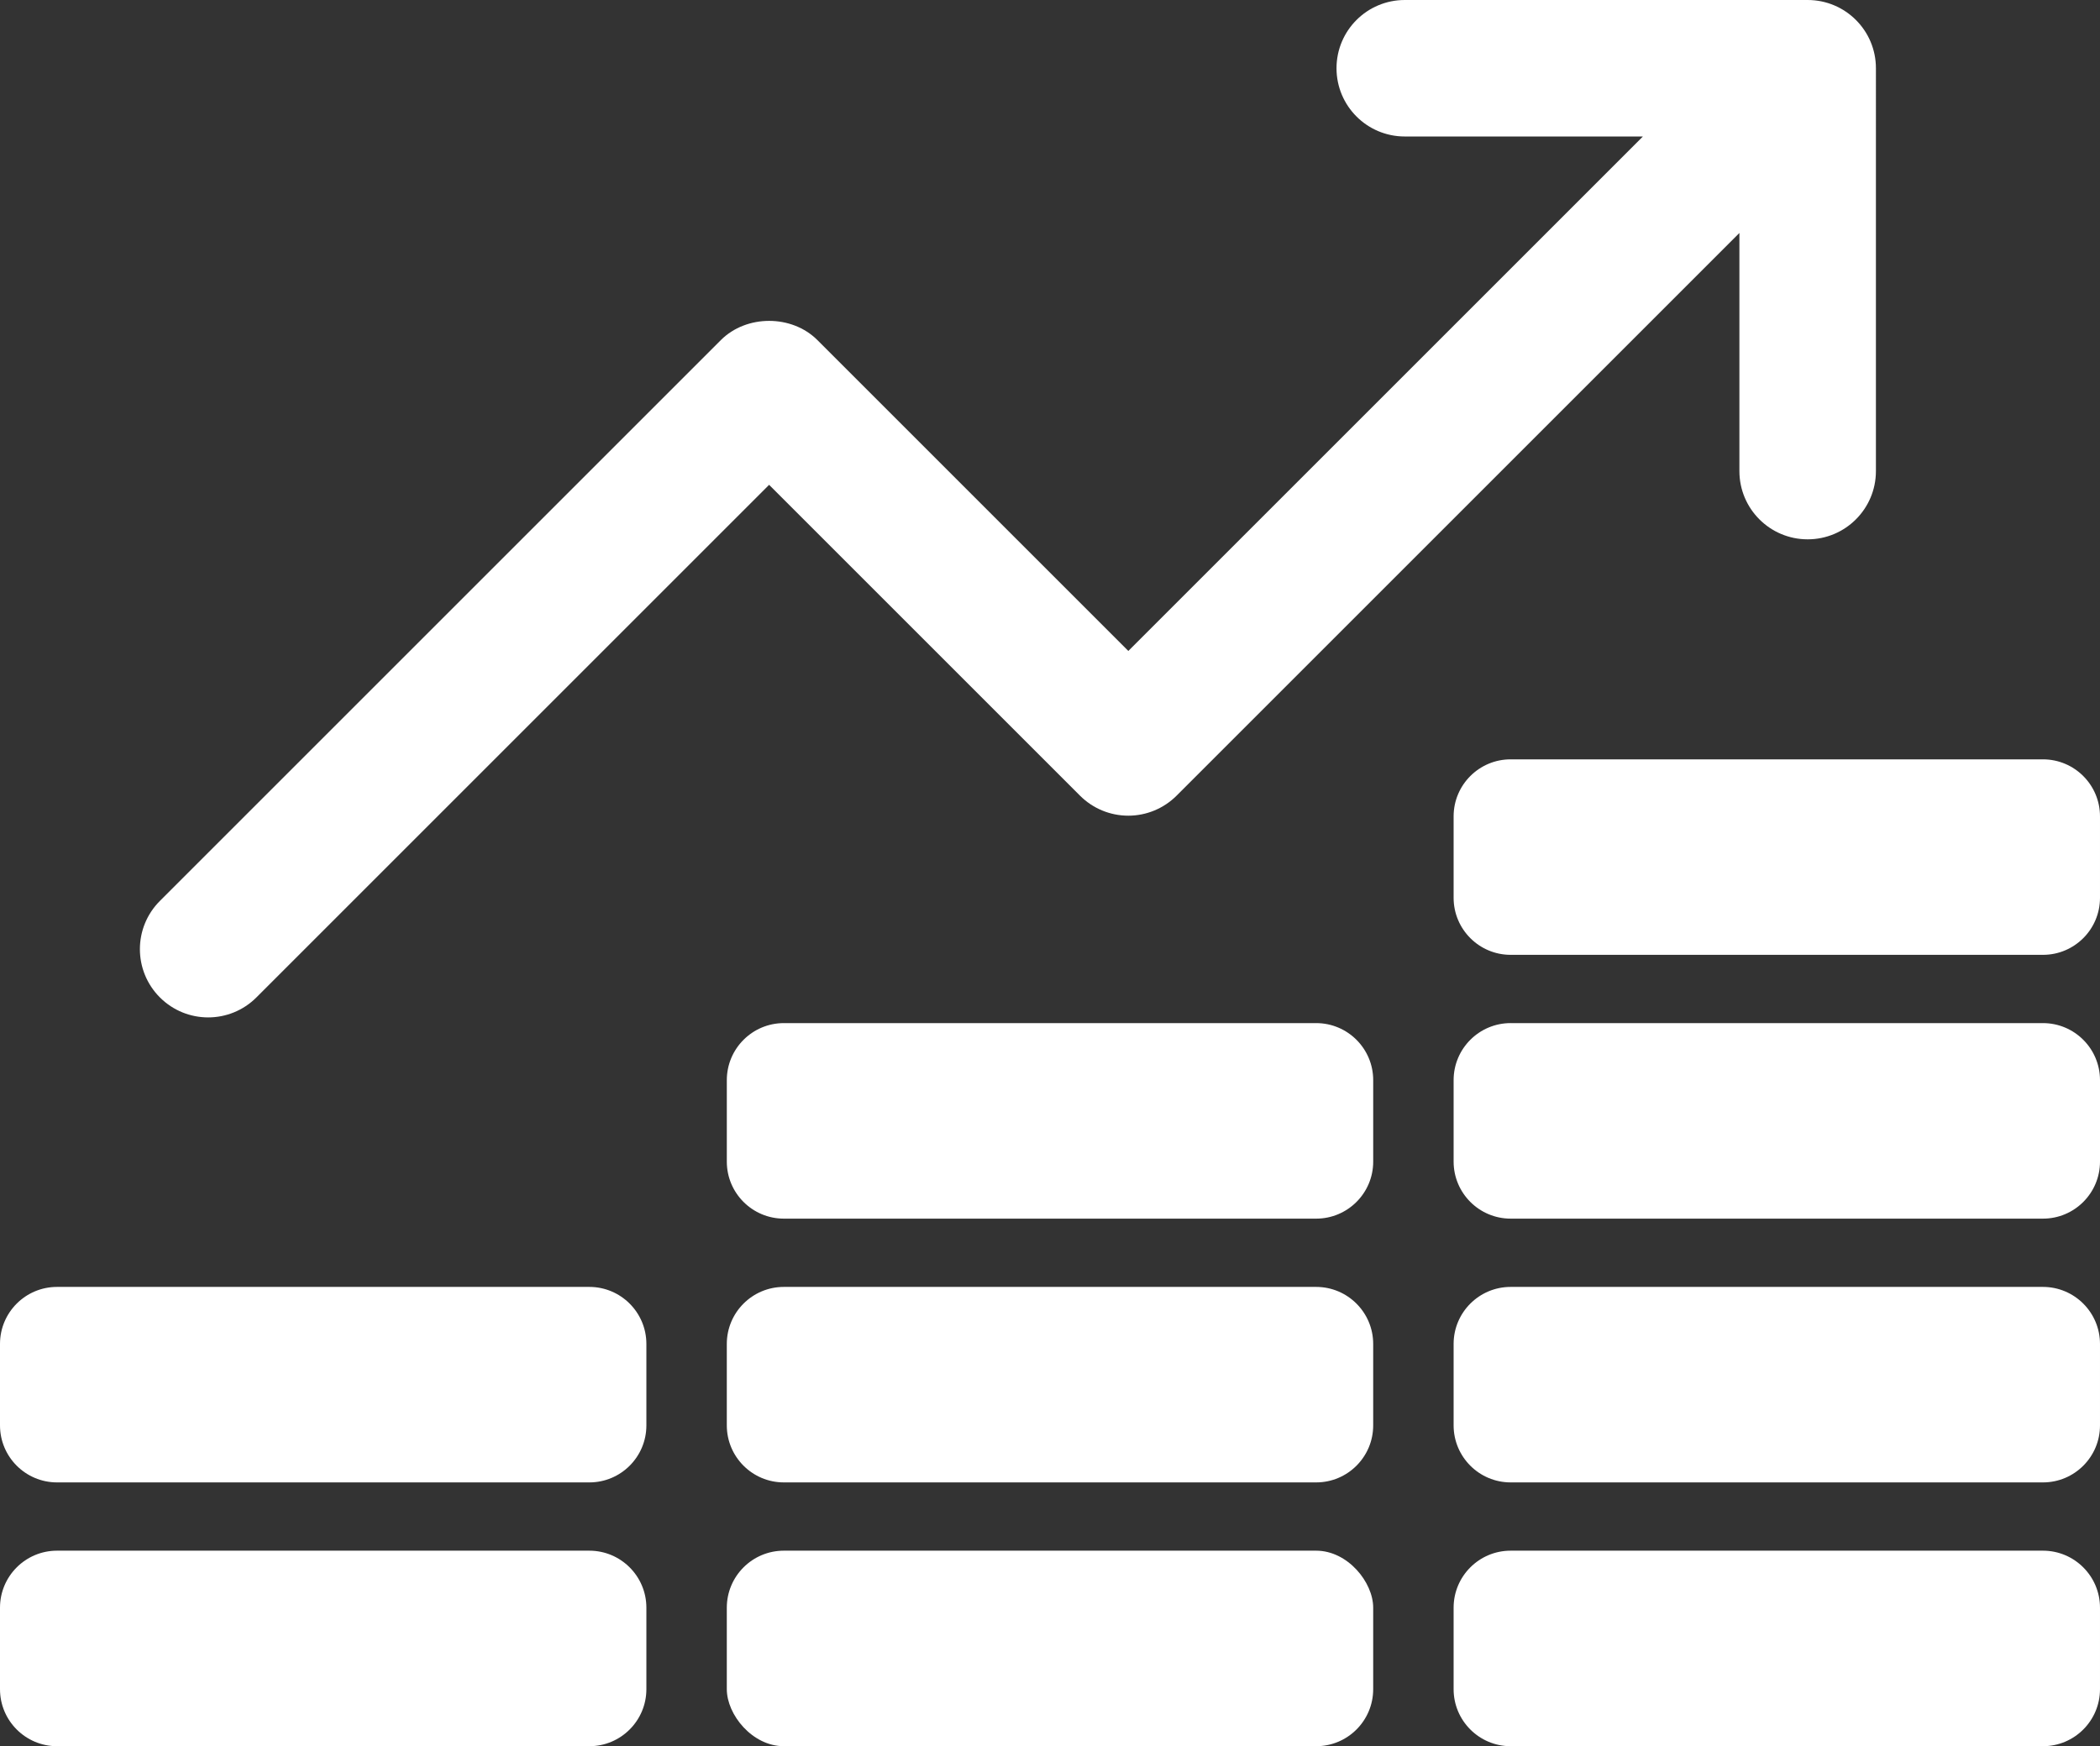
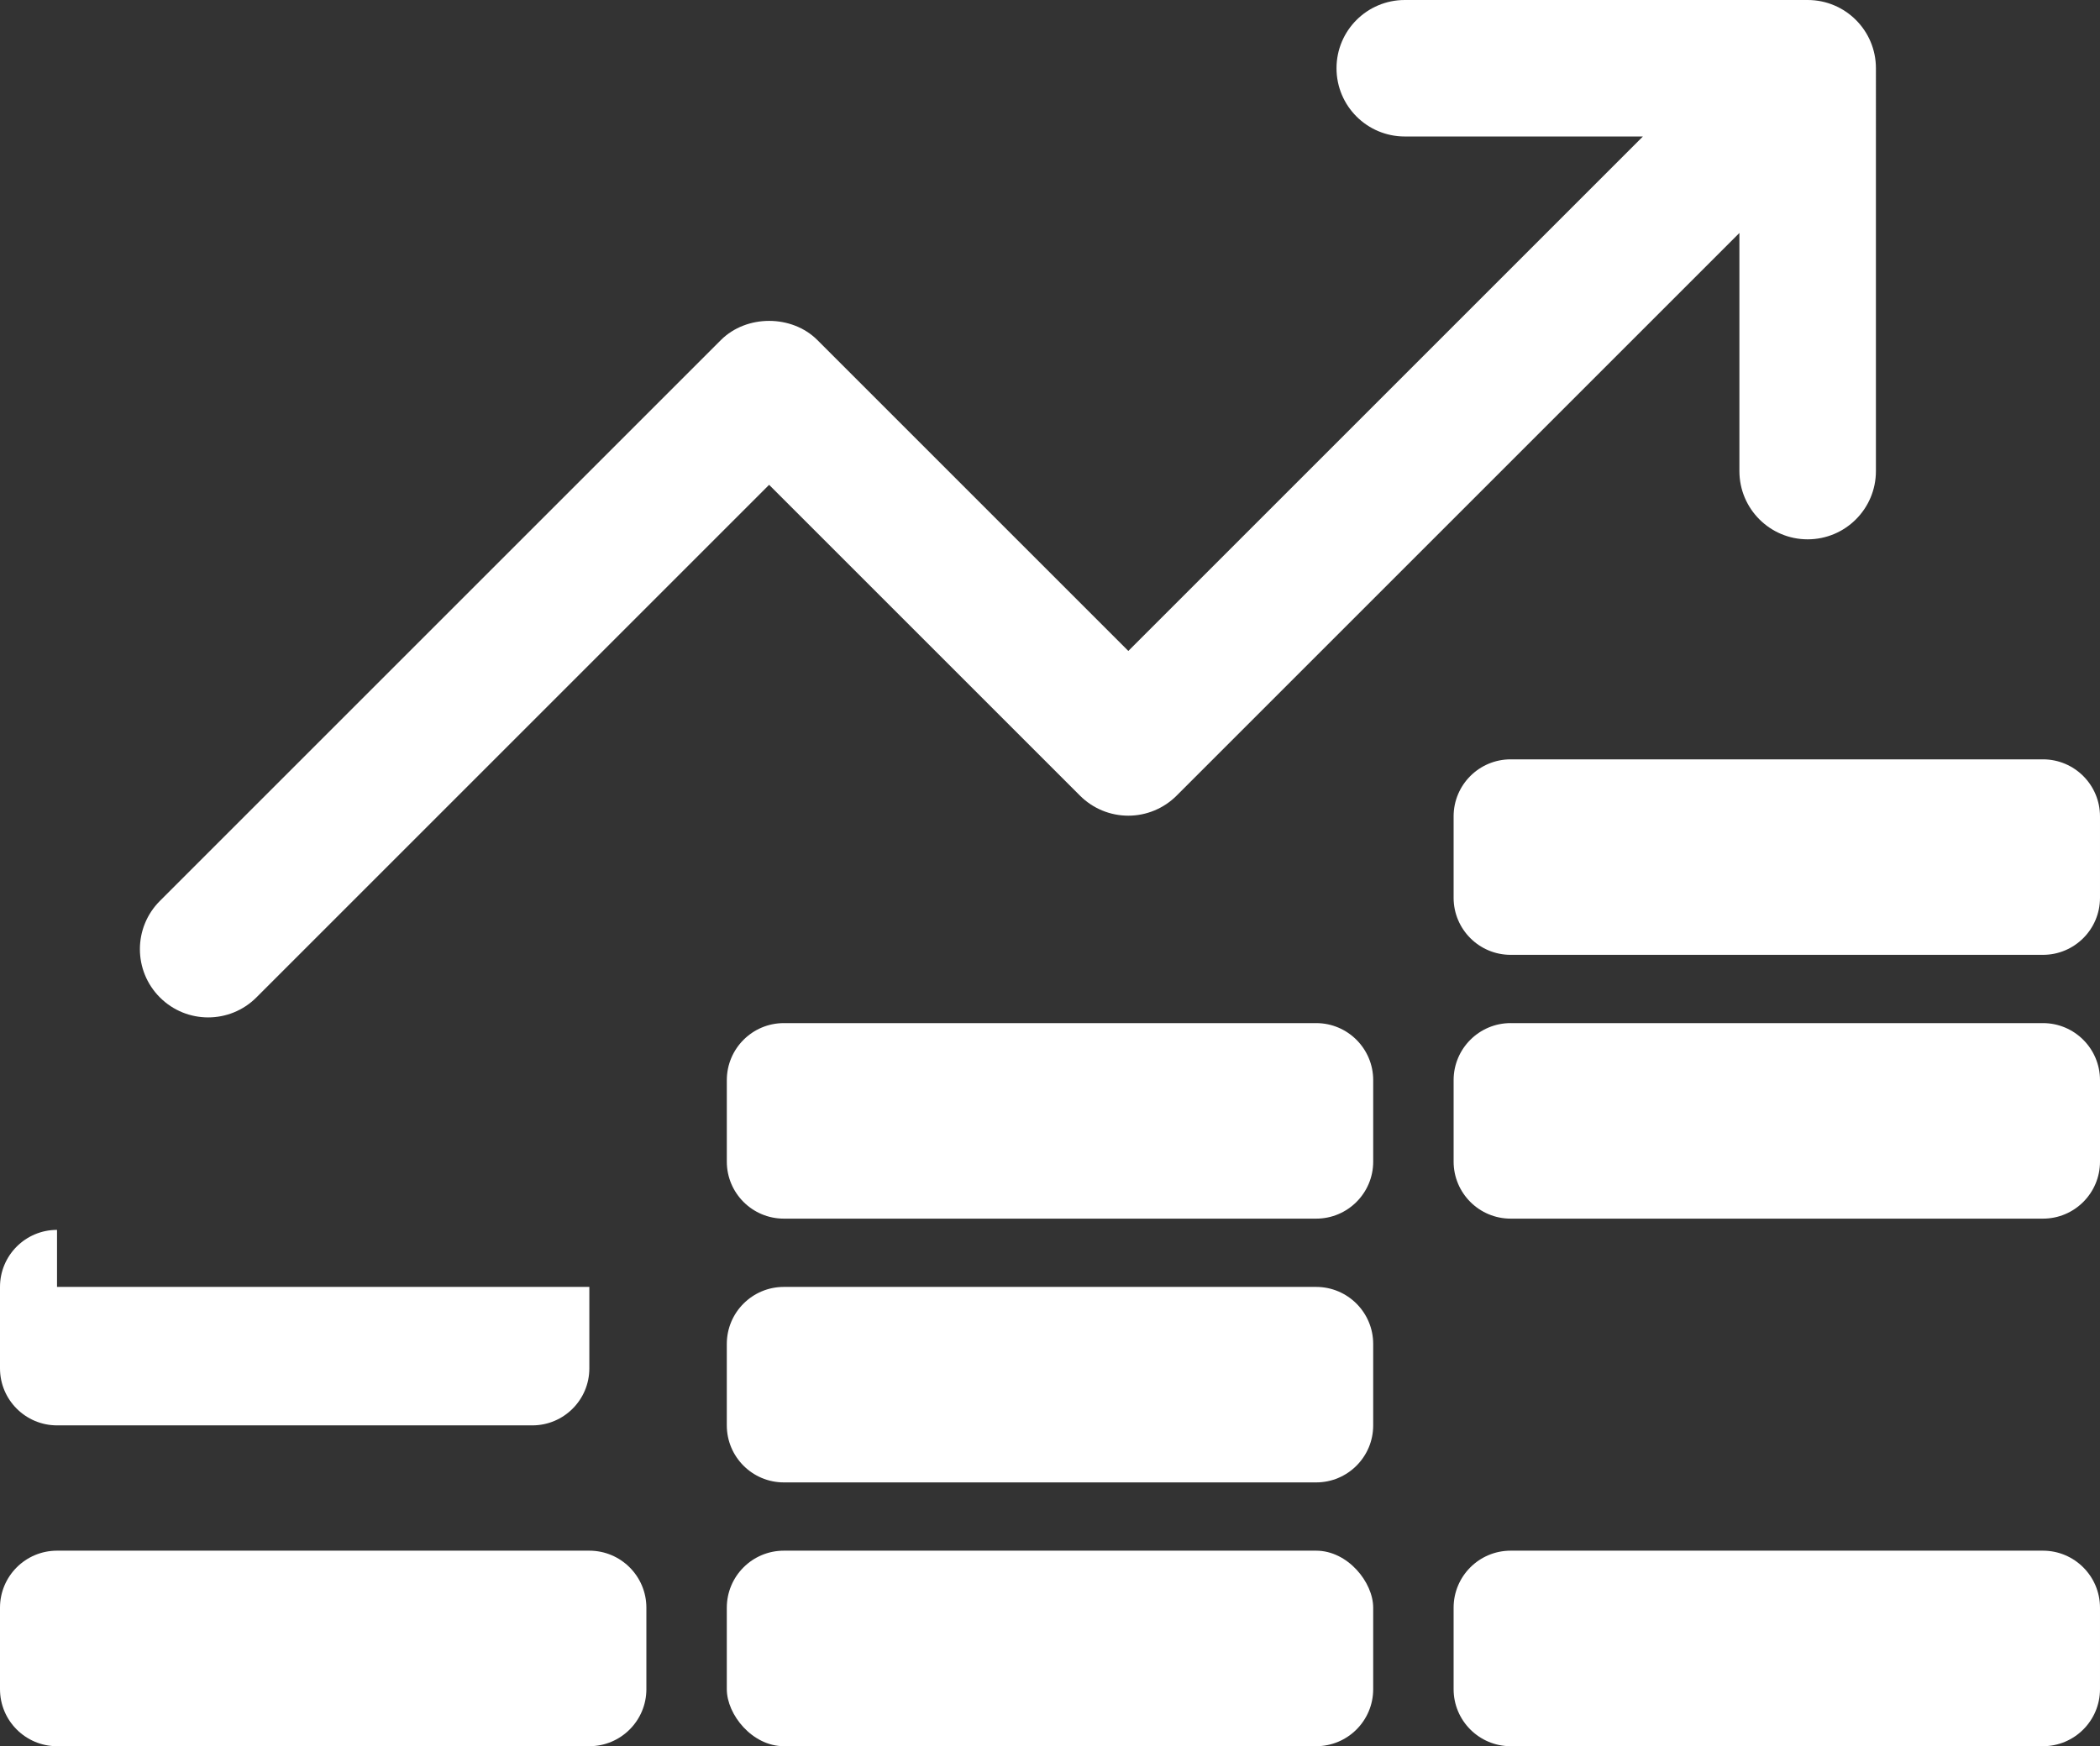
<svg xmlns="http://www.w3.org/2000/svg" id="_レイヤー_1" data-name="レイヤー 1" viewBox="0 0 178.689 148.615">
  <rect x="0" y="0" width="178.689" height="148.615" style="fill:#333333;stroke:none;opacity:1;fill-opacity:1" />
  <defs>
    <style>
      path, rect
      {
        fill: white;
      }
    </style>
  </defs>
  <path d="M153.816,0h-34.284c-3.207,0-5.808,2.598-5.808,5.808s2.6,5.808,5.808,5.808h20.262l-43.785,43.785-26.457-26.458c-2.178-2.178-6.035-2.178-8.213,0L13.606,76.675c-2.269,2.269-2.269,5.944,0,8.213,1.133,1.134,2.62,1.701,4.106,1.701s2.973-.567,4.106-1.701l43.626-43.626,26.457,26.458c1.089,1.089,2.566,1.701,4.106,1.701s3.017-.613,4.106-1.701l47.893-47.892v20.265c0,3.21,2.6,5.808,5.808,5.808s5.808-2.598,5.808-5.808V5.808c0-3.21-2.6-5.808-5.808-5.808Z" />
  <g>
    <path d="M128.54,64.626h45.295c2.679,0,4.854,2.175,4.854,4.854v6.932c0,2.678-2.174,4.852-4.852,4.852h-45.295c-2.679,0-4.854-2.175-4.854-4.854v-6.932c0-2.678,2.174-4.852,4.852-4.852Z" />
    <path d="M128.541,87.074h45.294c2.679,0,4.854,2.175,4.854,4.854v6.935c0,2.678-2.174,4.852-4.852,4.852h-45.295c-2.679,0-4.854-2.175-4.854-4.854v-6.934c0-2.679,2.175-4.854,4.854-4.854Z" />
-     <path d="M128.54,109.526h45.295c2.679,0,4.854,2.175,4.854,4.854v6.932c0,2.678-2.174,4.852-4.852,4.852h-45.295c-2.679,0-4.854-2.175-4.854-4.854v-6.932c0-2.678,2.174-4.852,4.852-4.852Z" />
    <path d="M128.54,131.974h45.295c2.679,0,4.854,2.175,4.854,4.854v6.932c0,2.68-2.175,4.855-4.855,4.855h-45.292c-2.679,0-4.854-2.175-4.854-4.854v-6.935c0-2.678,2.174-4.852,4.852-4.852Z" />
    <path d="M66.699,87.074h45.293c2.679,0,4.854,2.175,4.854,4.854v6.935c0,2.678-2.174,4.852-4.852,4.852h-45.297c-2.678,0-4.852-2.174-4.852-4.852v-6.934c0-2.68,2.175-4.855,4.855-4.855Z" />
    <path d="M66.696,109.526h45.295c2.679,0,4.854,2.175,4.854,4.854v6.932c0,2.678-2.174,4.852-4.852,4.852h-45.295c-2.679,0-4.854-2.175-4.854-4.854v-6.932c0-2.678,2.174-4.852,4.852-4.852Z" />
    <rect x="61.844" y="131.974" width="55.001" height="16.641" rx="4.854" ry="4.854" />
-     <path d="M4.852,109.526h45.295c2.679,0,4.854,2.175,4.854,4.854v6.932c0,2.678-2.174,4.852-4.852,4.852H4.854c-2.679,0-4.854-2.175-4.854-4.854v-6.932c0-2.678,2.174-4.852,4.852-4.852Z" />
+     <path d="M4.852,109.526h45.295v6.932c0,2.678-2.174,4.852-4.852,4.852H4.854c-2.679,0-4.854-2.175-4.854-4.854v-6.932c0-2.678,2.174-4.852,4.852-4.852Z" />
    <path d="M4.852,131.974h45.295c2.679,0,4.854,2.175,4.854,4.854v6.932c0,2.68-2.175,4.855-4.855,4.855H4.854c-2.679,0-4.854-2.175-4.854-4.854v-6.935c0-2.678,2.174-4.852,4.852-4.852Z" />
  </g>
</svg>